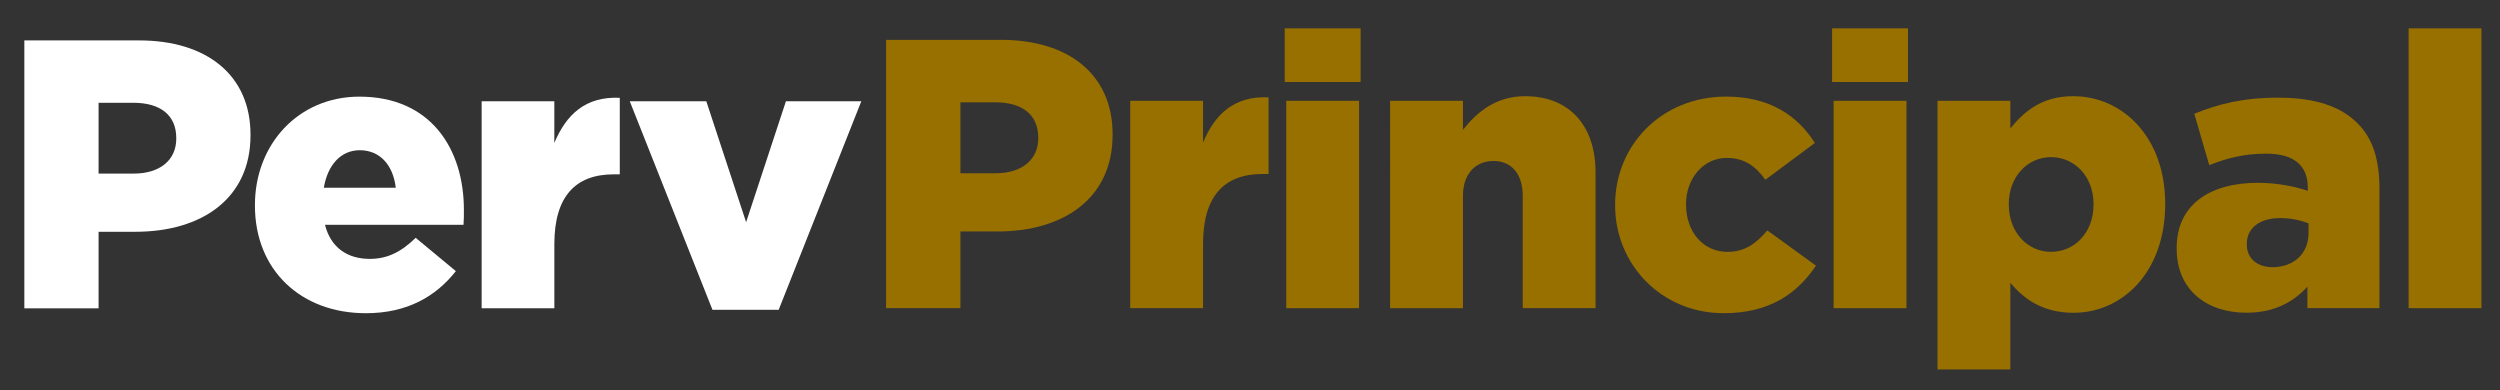
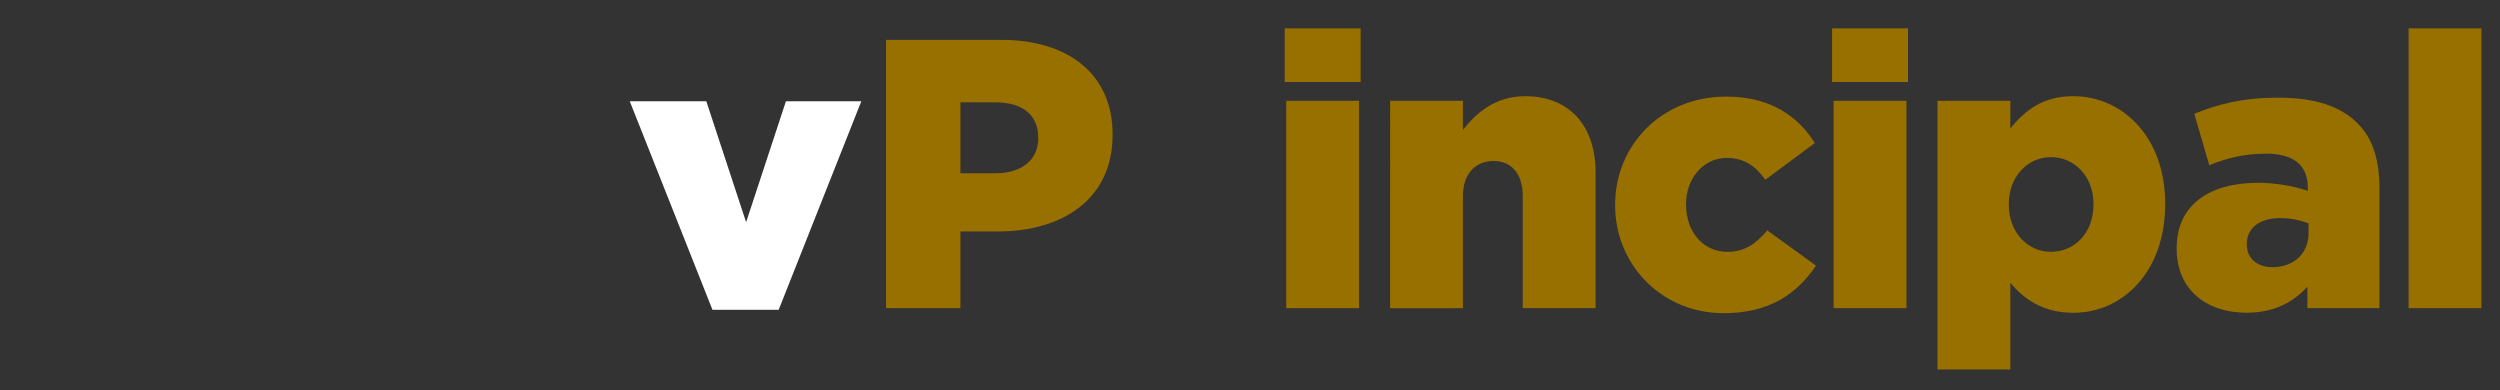
<svg xmlns="http://www.w3.org/2000/svg" version="1.1" id="background" x="0px" y="0px" viewBox="0 0 867.86 135.53" style="enable-background:new 0 0 867.86 135.53;" xml:space="preserve">
  <rect x="0" y="0" width="867.86" height="135.53" fill="#333333" stroke="none" />
  <style type="text/css">
	.st0{fill:#977000;}
	.st1{fill:#FFFFFF;}
</style>
  <g>
    <path class="st0" d="M307.59,13.83h39.92c23.55,0,38.72,12.11,38.72,32.73v0.27c0,21.96-16.9,33.53-40.05,33.53H333.4v26.61h-25.81   V13.83z M345.65,60.14c9.18,0,14.77-4.79,14.77-12.11v-0.27c0-7.98-5.59-12.24-14.9-12.24H333.4v24.62H345.65z" />
-     <path class="st0" d="M392.35,34.99h25.28v14.5c4.12-9.85,10.78-16.23,22.75-15.7v26.61h-2.13c-13.17,0-20.62,7.58-20.62,24.22   v22.35h-25.28V34.99z" />
    <path class="st0" d="M445.98,9.84h26.35v18.63h-26.35V9.84z M446.51,34.99h25.28v71.99h-25.28V34.99z" />
    <path class="st0" d="M482.57,34.99h25.28V45.1c4.66-5.99,11.31-11.71,21.56-11.71c15.3,0,24.48,10.11,24.48,26.48v47.1h-25.28   V67.99c0-7.85-4.12-12.11-10.11-12.11c-6.12,0-10.65,4.26-10.65,12.11v38.99h-25.28V34.99z" />
    <path class="st0" d="M560.68,71.32v-0.27c0-20.36,15.83-37.52,38.59-37.52c14.77,0,24.62,6.39,30.74,16.1L612.84,62.4   c-3.46-4.79-7.32-7.58-13.44-7.58c-8.12,0-14.1,7.19-14.1,15.97v0.27c0,9.31,5.85,16.37,14.37,16.37c5.99,0,9.85-2.79,13.84-7.45   l16.9,12.24c-6.65,9.85-16.23,16.5-32.07,16.5C576.65,108.71,560.68,91.68,560.68,71.32z" />
    <path class="st0" d="M636,9.84h26.35v18.63H636V9.84z M636.53,34.99h25.28v71.99h-25.28V34.99z" />
    <path class="st0" d="M672.59,34.99h25.28v9.58c4.92-5.99,11.04-11.18,21.82-11.18c17.17,0,31.94,14.24,31.94,37.26v0.27   c0,23.42-14.77,37.66-31.8,37.66c-10.91,0-17.3-4.92-21.96-10.38v30.07h-25.28V34.99z M726.75,71.05v-0.27   c0-9.45-6.52-16.23-14.77-16.23c-8.12,0-14.64,6.79-14.64,16.23v0.27c0,9.58,6.52,16.37,14.64,16.37   C720.23,87.42,726.75,80.77,726.75,71.05z" />
    <path class="st0" d="M755.62,86.35v-0.27c0-14.9,11.31-22.62,28.21-22.62c6.65,0,13.17,1.33,17.3,2.79v-1.2   c0-7.45-4.66-11.71-14.37-11.71c-7.58,0-13.44,1.46-19.83,3.99l-5.19-17.83c8.12-3.33,16.77-5.59,29.14-5.59   c12.91,0,21.69,3.06,27.41,8.78c5.46,5.32,7.72,12.77,7.72,22.89v41.38H801v-7.45c-4.92,5.46-11.71,9.05-21.16,9.05   C766.14,108.58,755.62,100.72,755.62,86.35z M801.4,80.9v-3.33c-2.53-1.06-6.12-1.86-9.85-1.86c-7.32,0-11.58,3.59-11.58,8.92v0.27   c0,4.92,3.73,7.85,8.92,7.85C796.21,92.74,801.4,88.08,801.4,80.9z" />
    <path class="st0" d="M836.13,9.84h25.28v97.14h-25.28V9.84z" />
  </g>
  <g>
-     <path class="st1" d="M8.45,14.03H48.3c23.51,0,38.66,12.09,38.66,32.68v0.27c0,21.92-16.87,33.48-39.99,33.48H34.22v26.57H8.45   V14.03z M46.44,60.26c9.17,0,14.75-4.78,14.75-12.09V47.9c0-7.97-5.58-12.22-14.88-12.22H34.22v24.58H46.44z" />
-     <path class="st1" d="M88.5,71.42v-0.27c0-20.99,15.01-37.6,36.27-37.6c24.84,0,36.27,18.2,36.27,39.32c0,1.59,0,3.45-0.13,5.18   h-48.09c1.99,7.84,7.7,11.82,15.54,11.82c5.98,0,10.76-2.26,15.94-7.31l13.95,11.56c-6.91,8.77-16.87,14.61-31.22,14.61   C104.44,108.75,88.5,93.74,88.5,71.42z M137.39,65.17c-0.93-7.97-5.58-13.02-12.49-13.02c-6.64,0-11.16,5.18-12.49,13.02H137.39z" />
-     <path class="st1" d="M167.19,35.15h25.24v14.48c4.12-9.83,10.76-16.21,22.72-15.68v26.57h-2.12c-13.15,0-20.59,7.57-20.59,24.18   v22.32h-25.24V35.15z" />
    <path class="st1" d="M218.62,35.15h26.57l13.82,41.98l13.82-41.98h26.17l-28.69,72.4h-22.98L218.62,35.15z" />
  </g>
</svg>